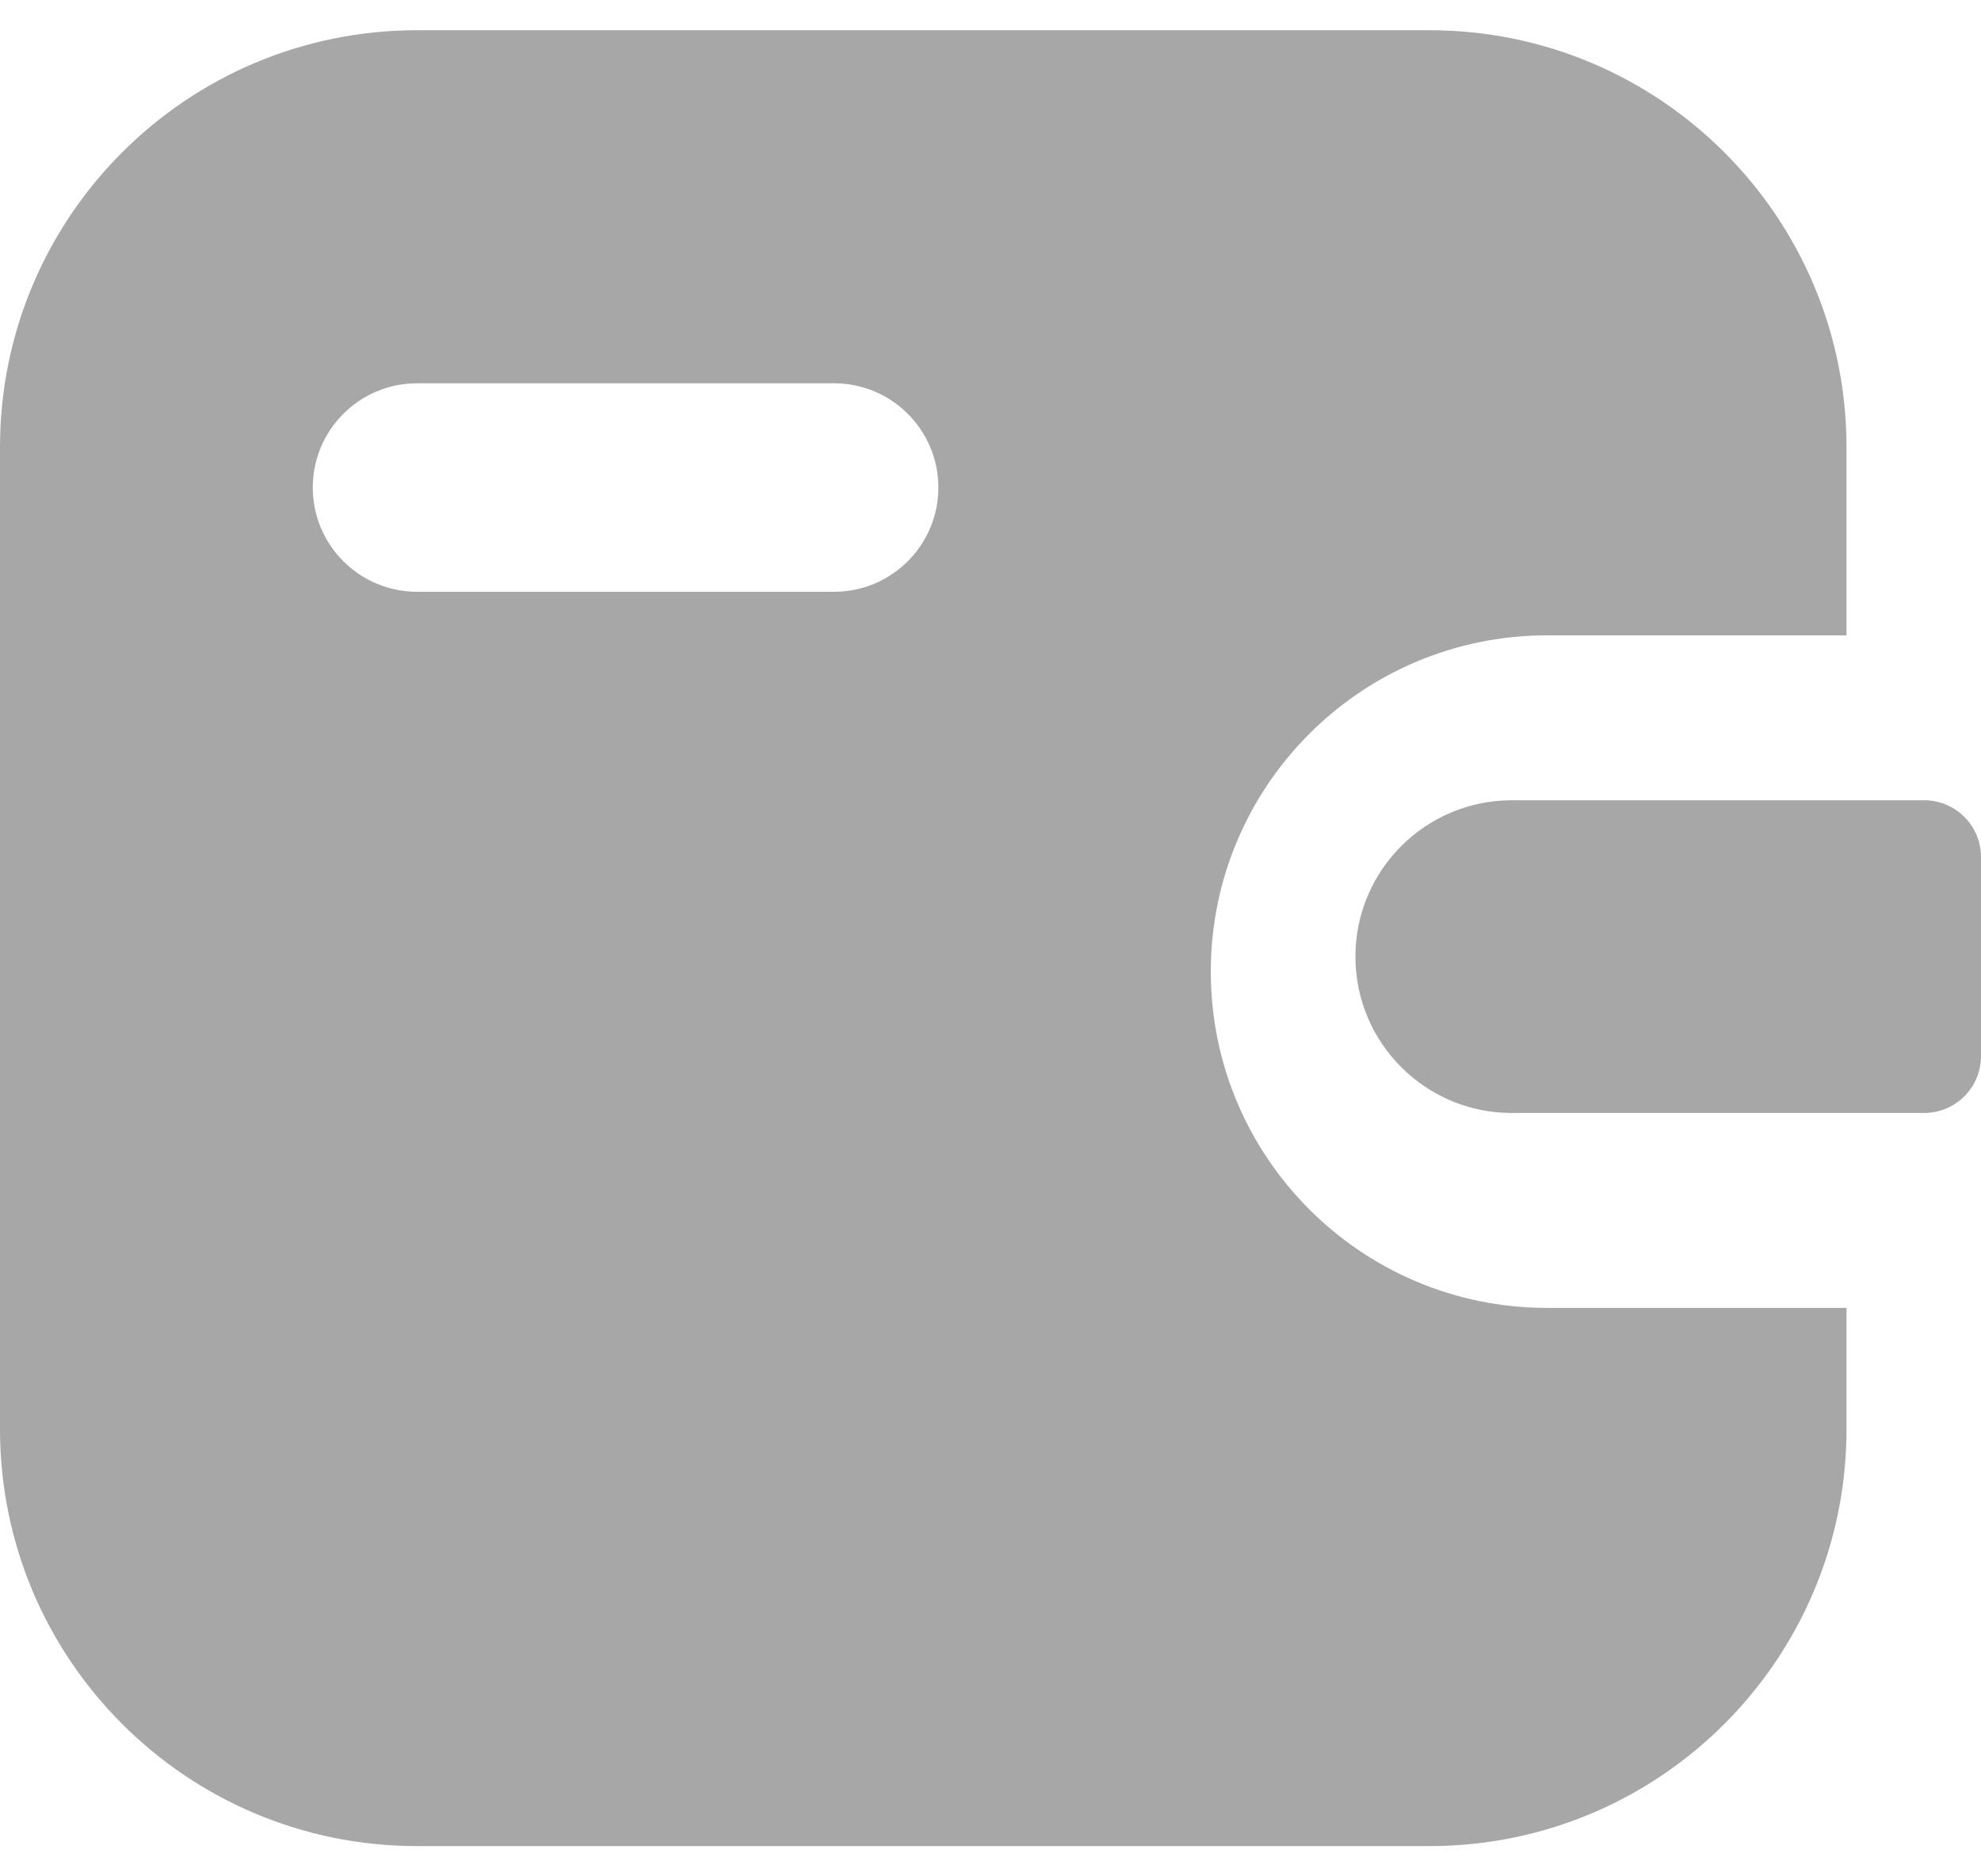
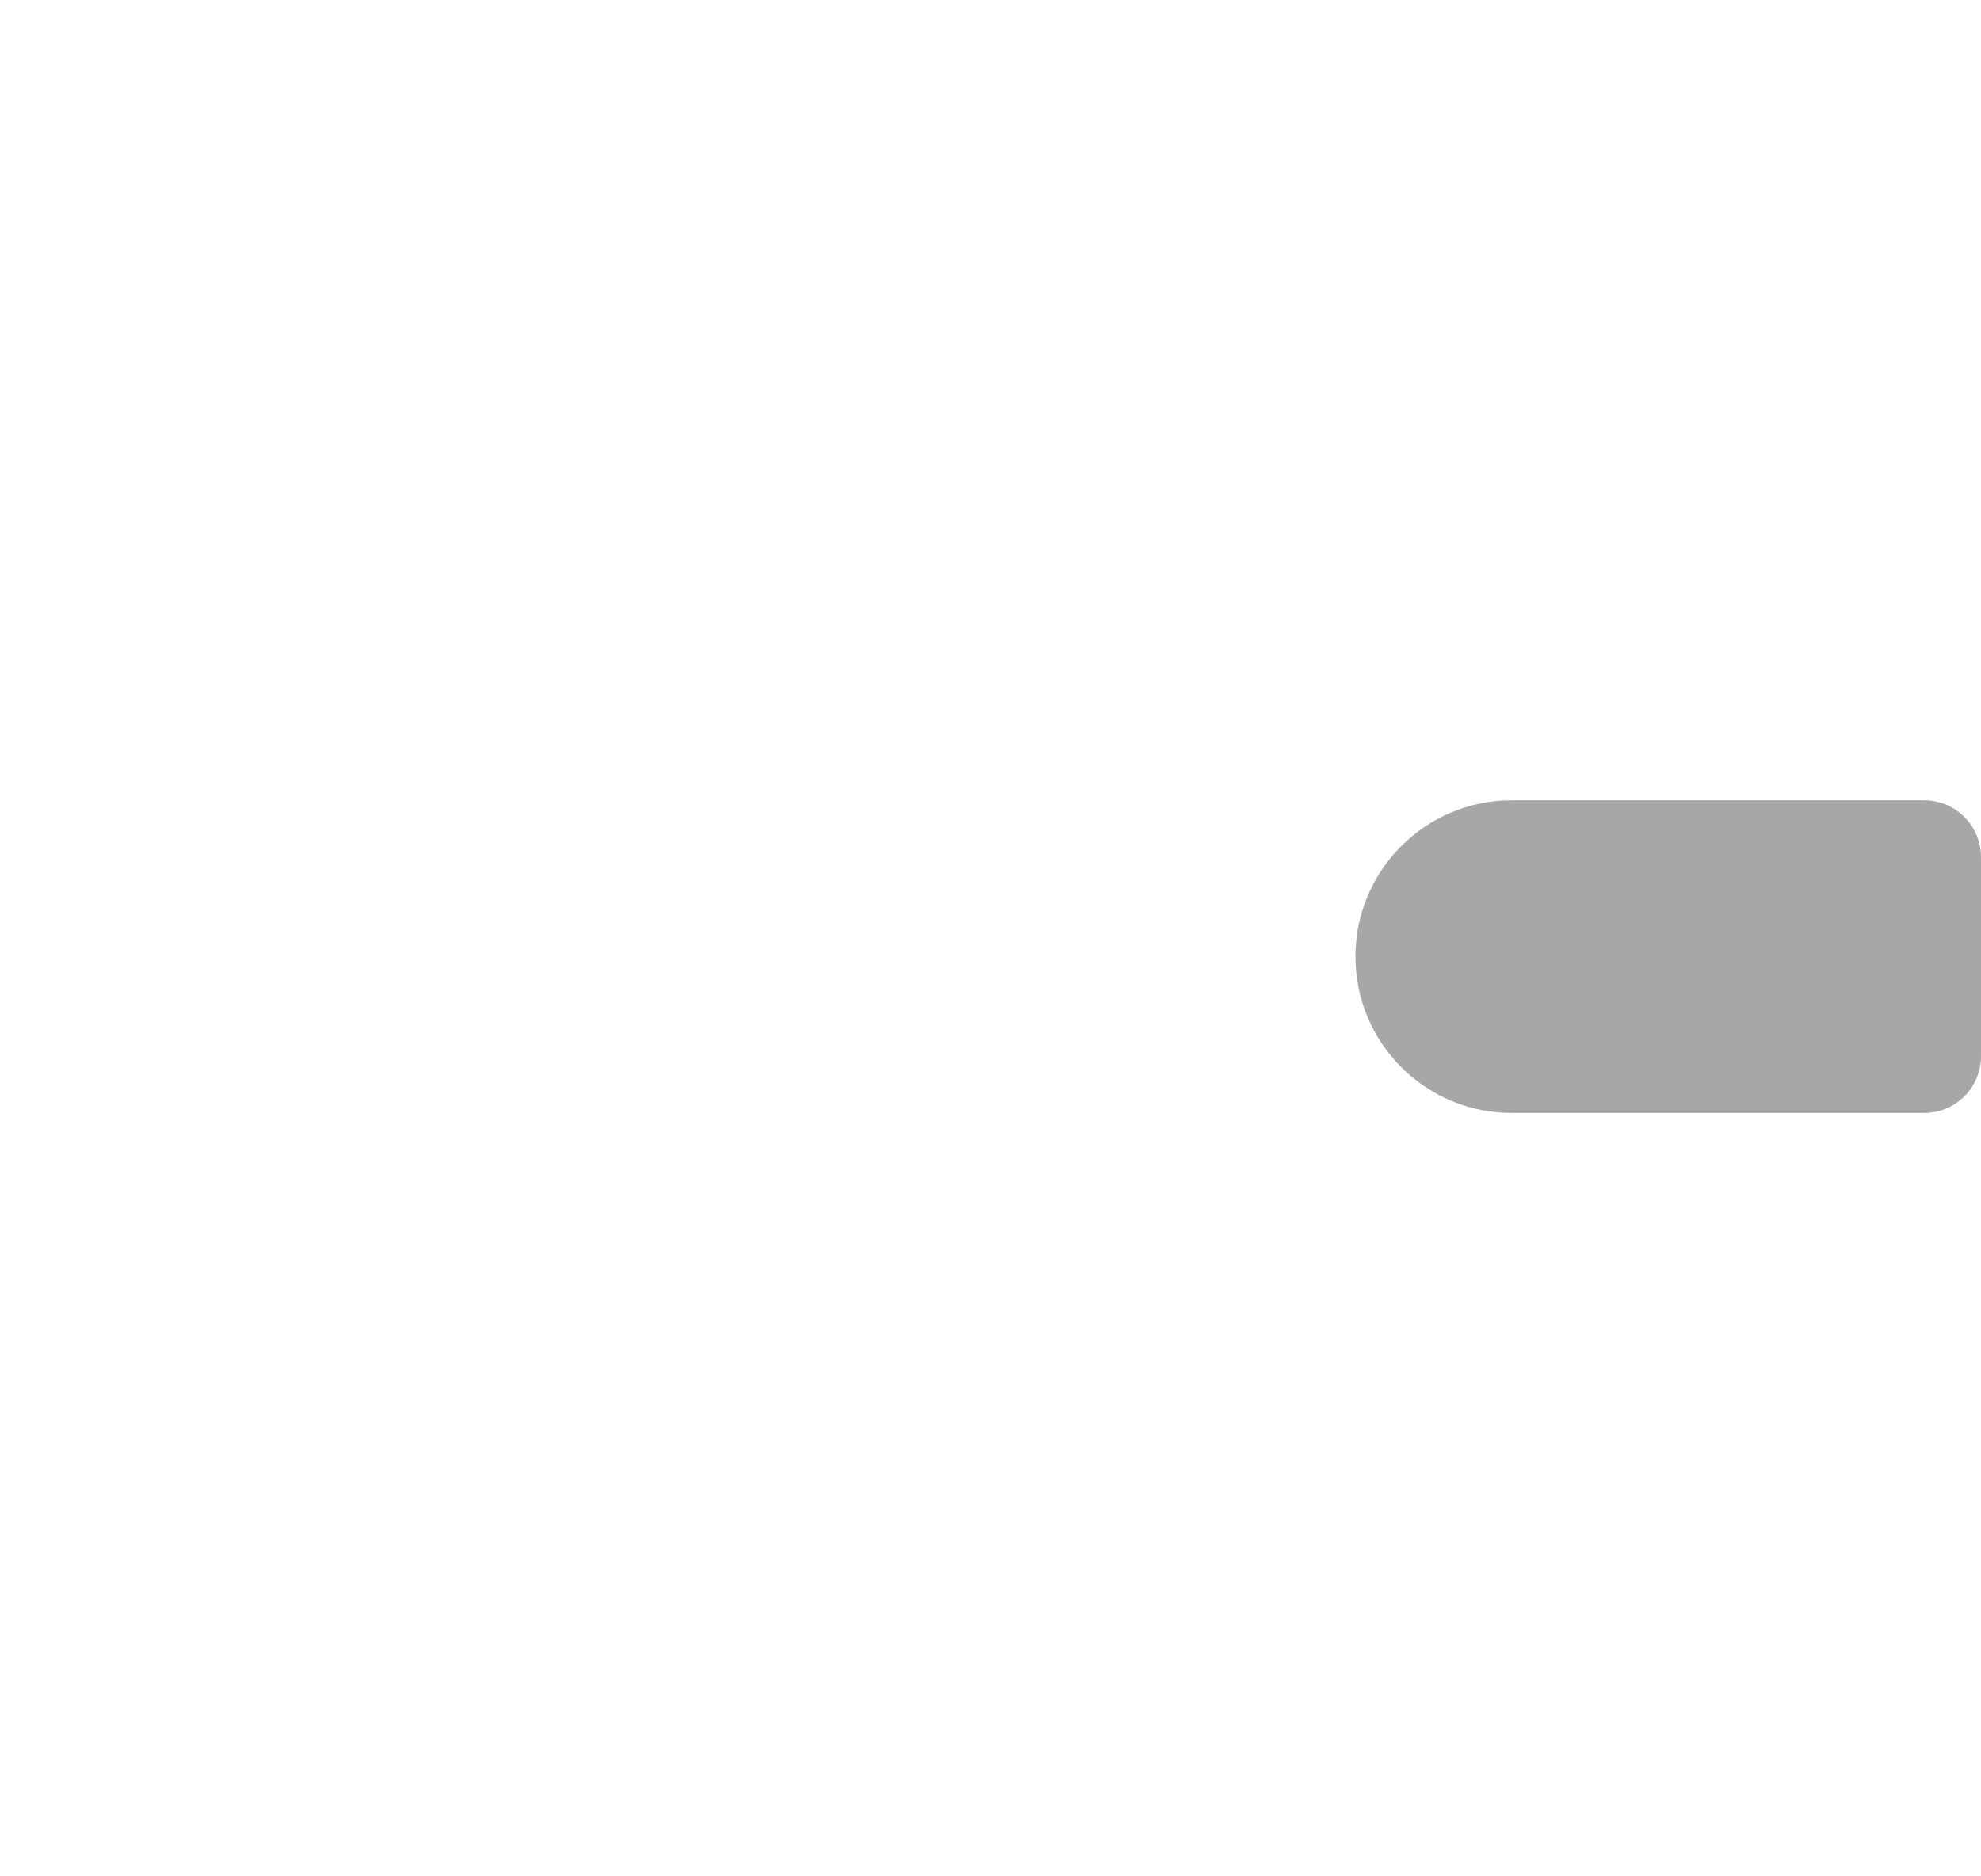
<svg xmlns="http://www.w3.org/2000/svg" width="19" height="18" viewBox="0 0 19 18" fill="none">
  <g id="Group 1707484121">
    <path id="Rectangle 34626747" d="M13 9.177C13 8.349 13.672 7.677 14.5 7.677H18.454C18.756 7.677 19 7.921 19 8.222V10.132C19 10.433 18.756 10.677 18.454 10.677H14.5C13.672 10.677 13 10.005 13 9.177Z" fill="#A7A7A7" />
-     <path id="Subtract" fill-rule="evenodd" clip-rule="evenodd" d="M0 4.29C0 2.081 1.791 0.29 4 0.29H13.71C15.919 0.29 17.71 2.081 17.71 4.29V6.095H14.839C13.057 6.095 11.613 7.539 11.613 9.321C11.613 11.102 13.057 12.547 14.839 12.547H17.71V13.71C17.71 15.919 15.919 17.71 13.71 17.71H4C1.791 17.71 0 15.919 0 13.71V4.29ZM4 3.677C3.448 3.677 3 4.125 3 4.677C3 5.229 3.448 5.677 4 5.677H8C8.552 5.677 9 5.229 9 4.677C9 4.125 8.552 3.677 8 3.677H4Z" fill="#A7A7A7" />
  </g>
</svg>